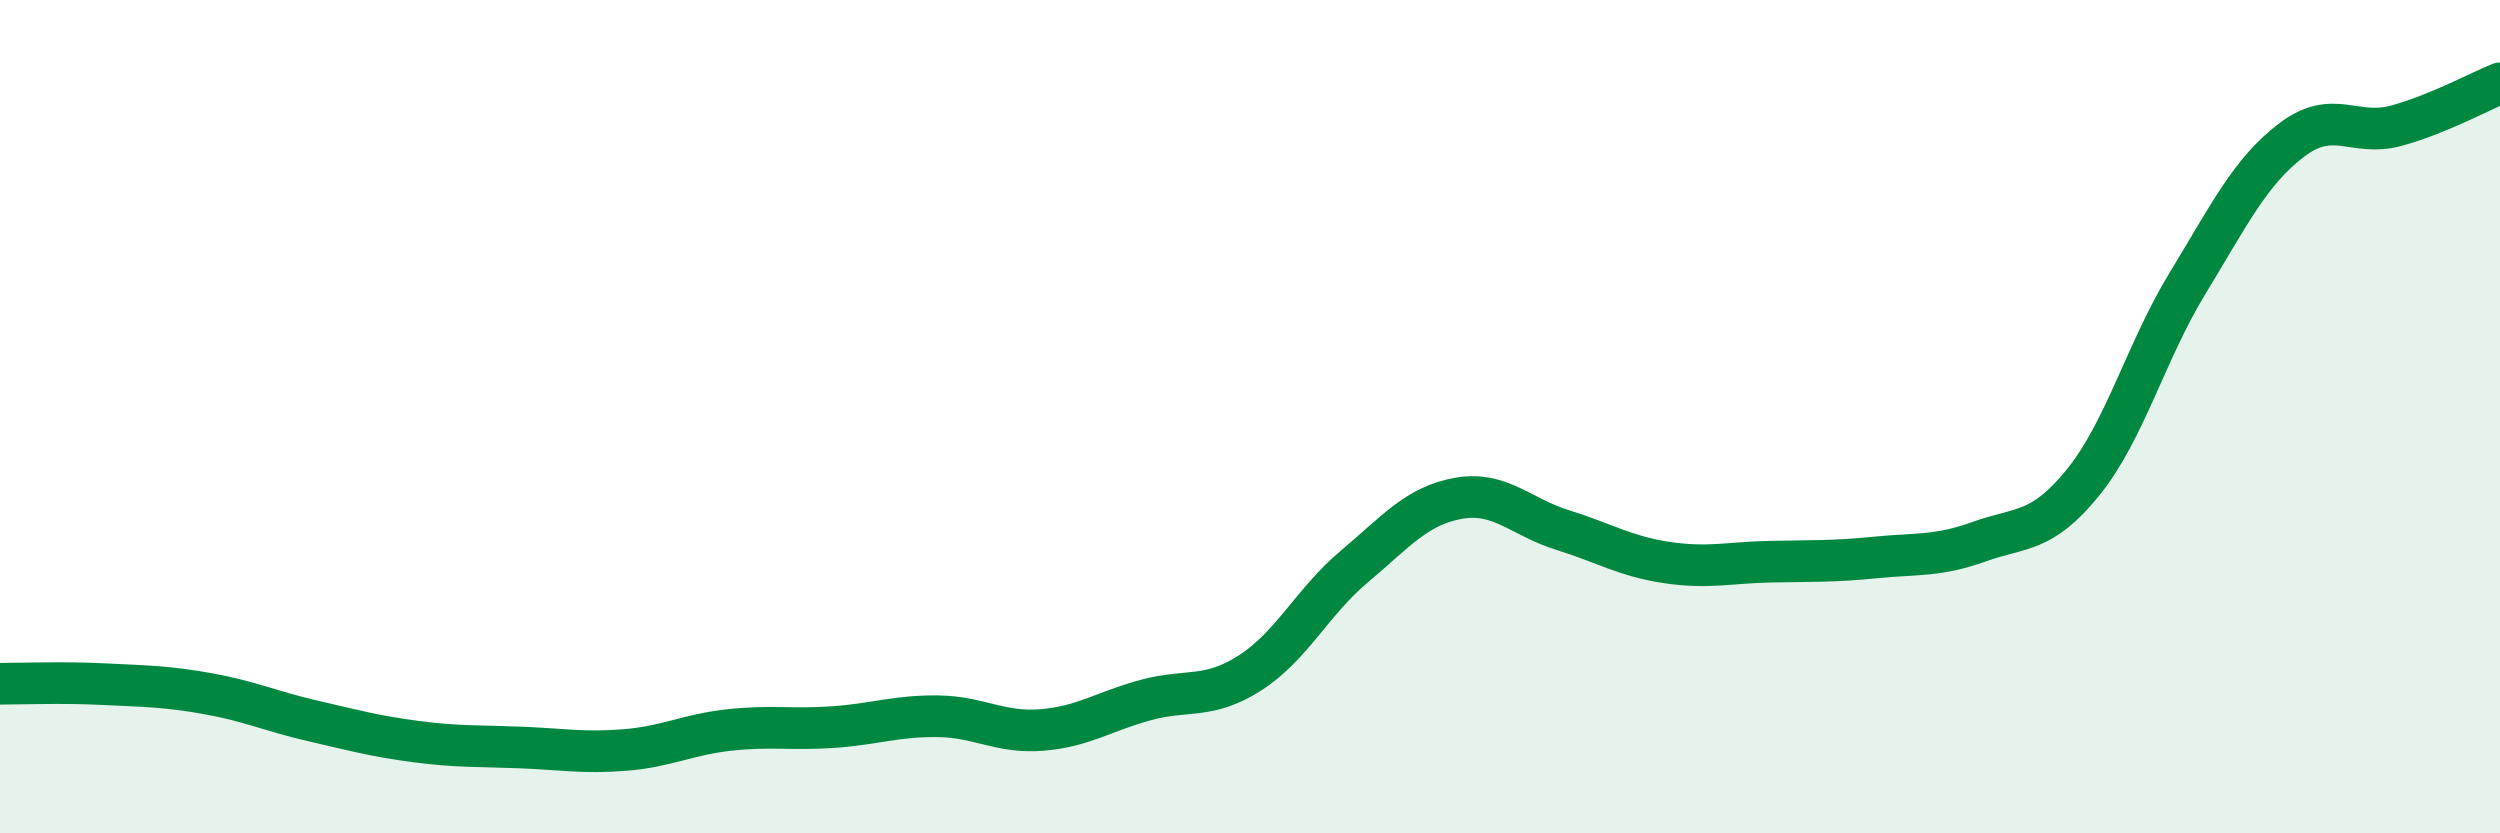
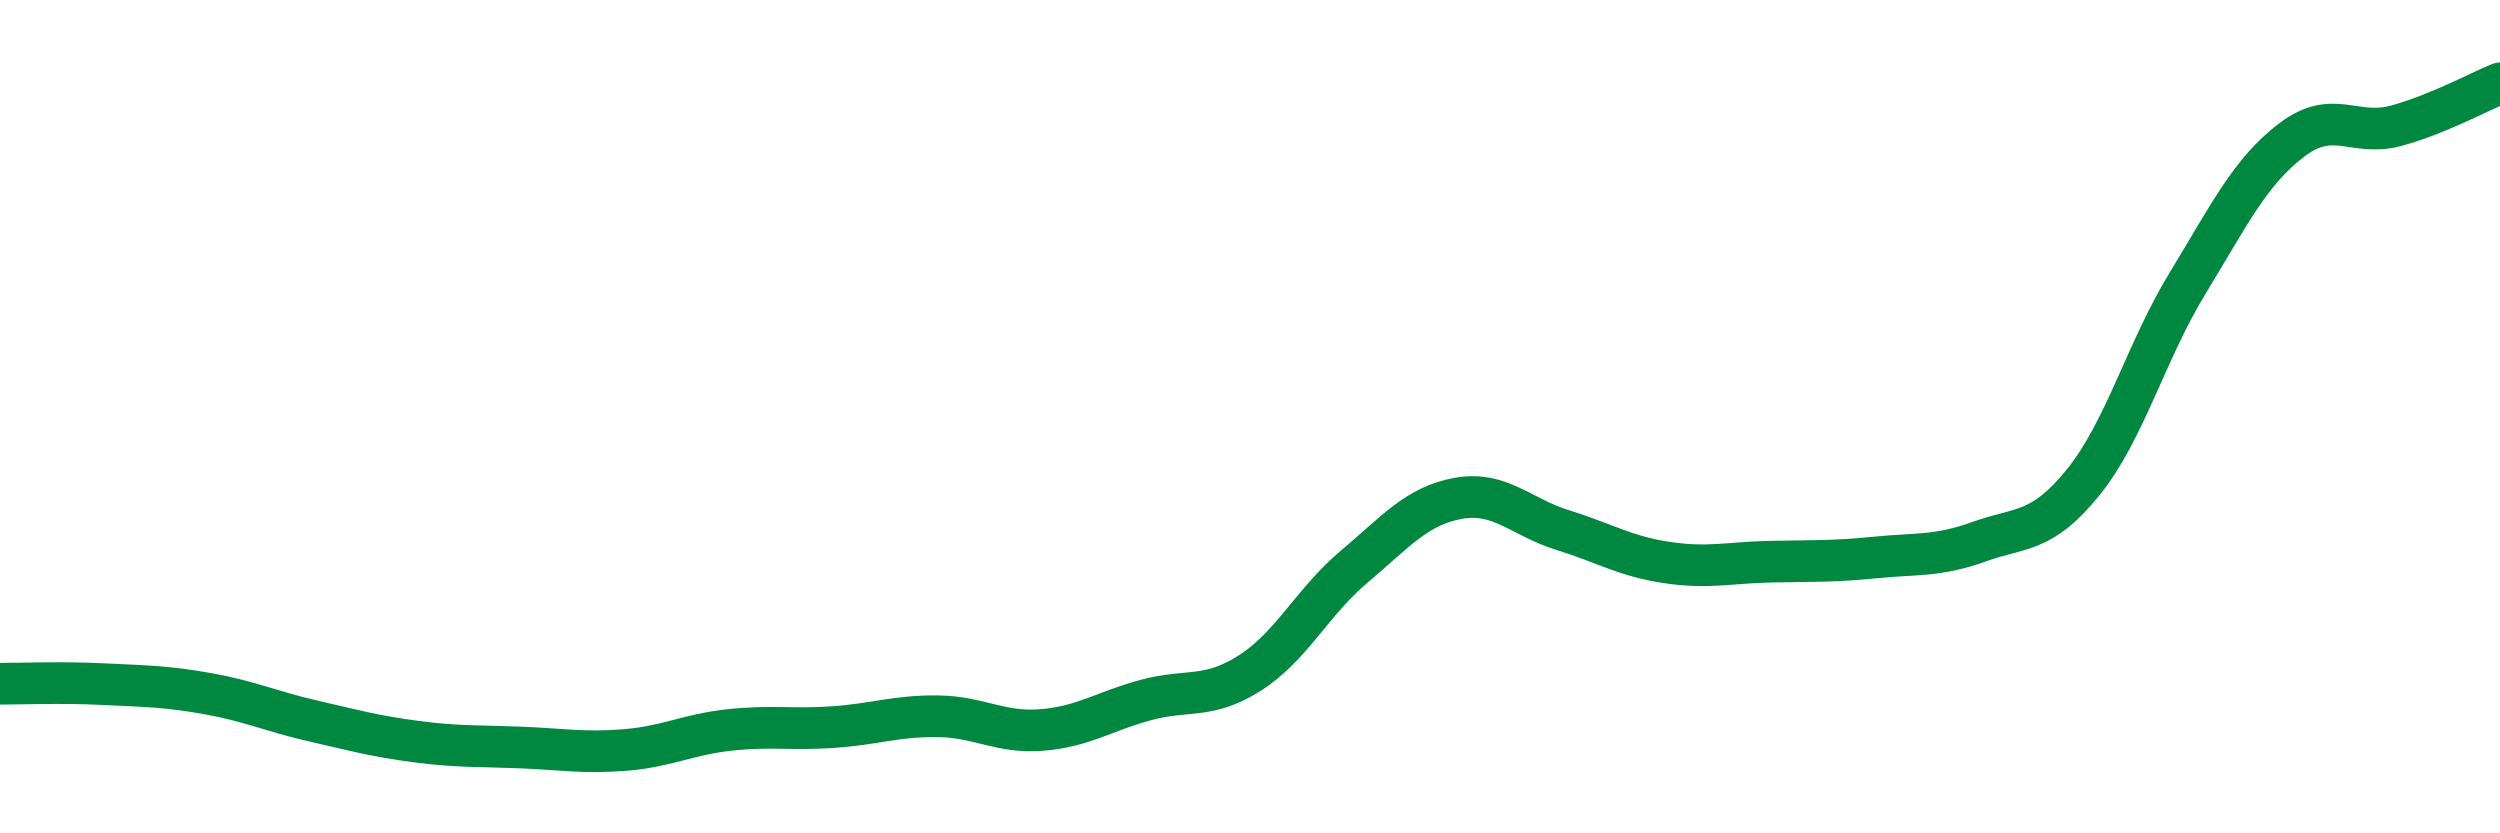
<svg xmlns="http://www.w3.org/2000/svg" width="60" height="20" viewBox="0 0 60 20">
-   <path d="M 0,16.41 C 0.5,16.41 1.5,16.37 2.5,16.42 C 3.5,16.47 4,16.47 5,16.65 C 6,16.83 6.5,17.07 7.5,17.3 C 8.5,17.53 9,17.67 10,17.8 C 11,17.93 11.5,17.9 12.5,17.94 C 13.5,17.98 14,18.08 15,18 C 16,17.92 16.5,17.63 17.5,17.52 C 18.5,17.41 19,17.52 20,17.45 C 21,17.38 21.5,17.18 22.5,17.19 C 23.5,17.2 24,17.6 25,17.52 C 26,17.44 26.5,17.07 27.5,16.8 C 28.5,16.53 29,16.79 30,16.15 C 31,15.51 31.5,14.44 32.5,13.6 C 33.5,12.76 34,12.14 35,11.96 C 36,11.78 36.5,12.41 37.5,12.72 C 38.5,13.03 39,13.35 40,13.5 C 41,13.65 41.5,13.5 42.5,13.48 C 43.5,13.46 44,13.48 45,13.38 C 46,13.28 46.5,13.36 47.5,13 C 48.5,12.64 49,12.81 50,11.57 C 51,10.33 51.5,8.44 52.5,6.8 C 53.5,5.16 54,4.12 55,3.36 C 56,2.6 56.5,3.29 57.5,3.02 C 58.5,2.75 59.5,2.2 60,2L60 20L0 20Z" fill="#008740" opacity="0.1" stroke-linecap="round" stroke-linejoin="round" />
  <path d="M 0,16.41 C 0.5,16.41 1.5,16.37 2.5,16.42 C 3.5,16.47 4,16.47 5,16.65 C 6,16.83 6.5,17.07 7.5,17.3 C 8.5,17.53 9,17.67 10,17.8 C 11,17.93 11.5,17.9 12.5,17.94 C 13.5,17.98 14,18.08 15,18 C 16,17.92 16.5,17.63 17.5,17.52 C 18.5,17.41 19,17.52 20,17.45 C 21,17.38 21.5,17.18 22.5,17.19 C 23.5,17.2 24,17.6 25,17.52 C 26,17.44 26.5,17.07 27.5,16.8 C 28.5,16.53 29,16.79 30,16.15 C 31,15.51 31.5,14.44 32.5,13.6 C 33.5,12.76 34,12.14 35,11.96 C 36,11.78 36.5,12.41 37.5,12.72 C 38.5,13.03 39,13.35 40,13.5 C 41,13.65 41.5,13.5 42.5,13.48 C 43.5,13.46 44,13.48 45,13.38 C 46,13.28 46.5,13.36 47.5,13 C 48.5,12.64 49,12.81 50,11.57 C 51,10.33 51.5,8.44 52.5,6.8 C 53.5,5.16 54,4.12 55,3.36 C 56,2.6 56.5,3.29 57.5,3.02 C 58.5,2.75 59.5,2.2 60,2" stroke="#008740" stroke-width="1" fill="none" stroke-linecap="round" stroke-linejoin="round" />
</svg>